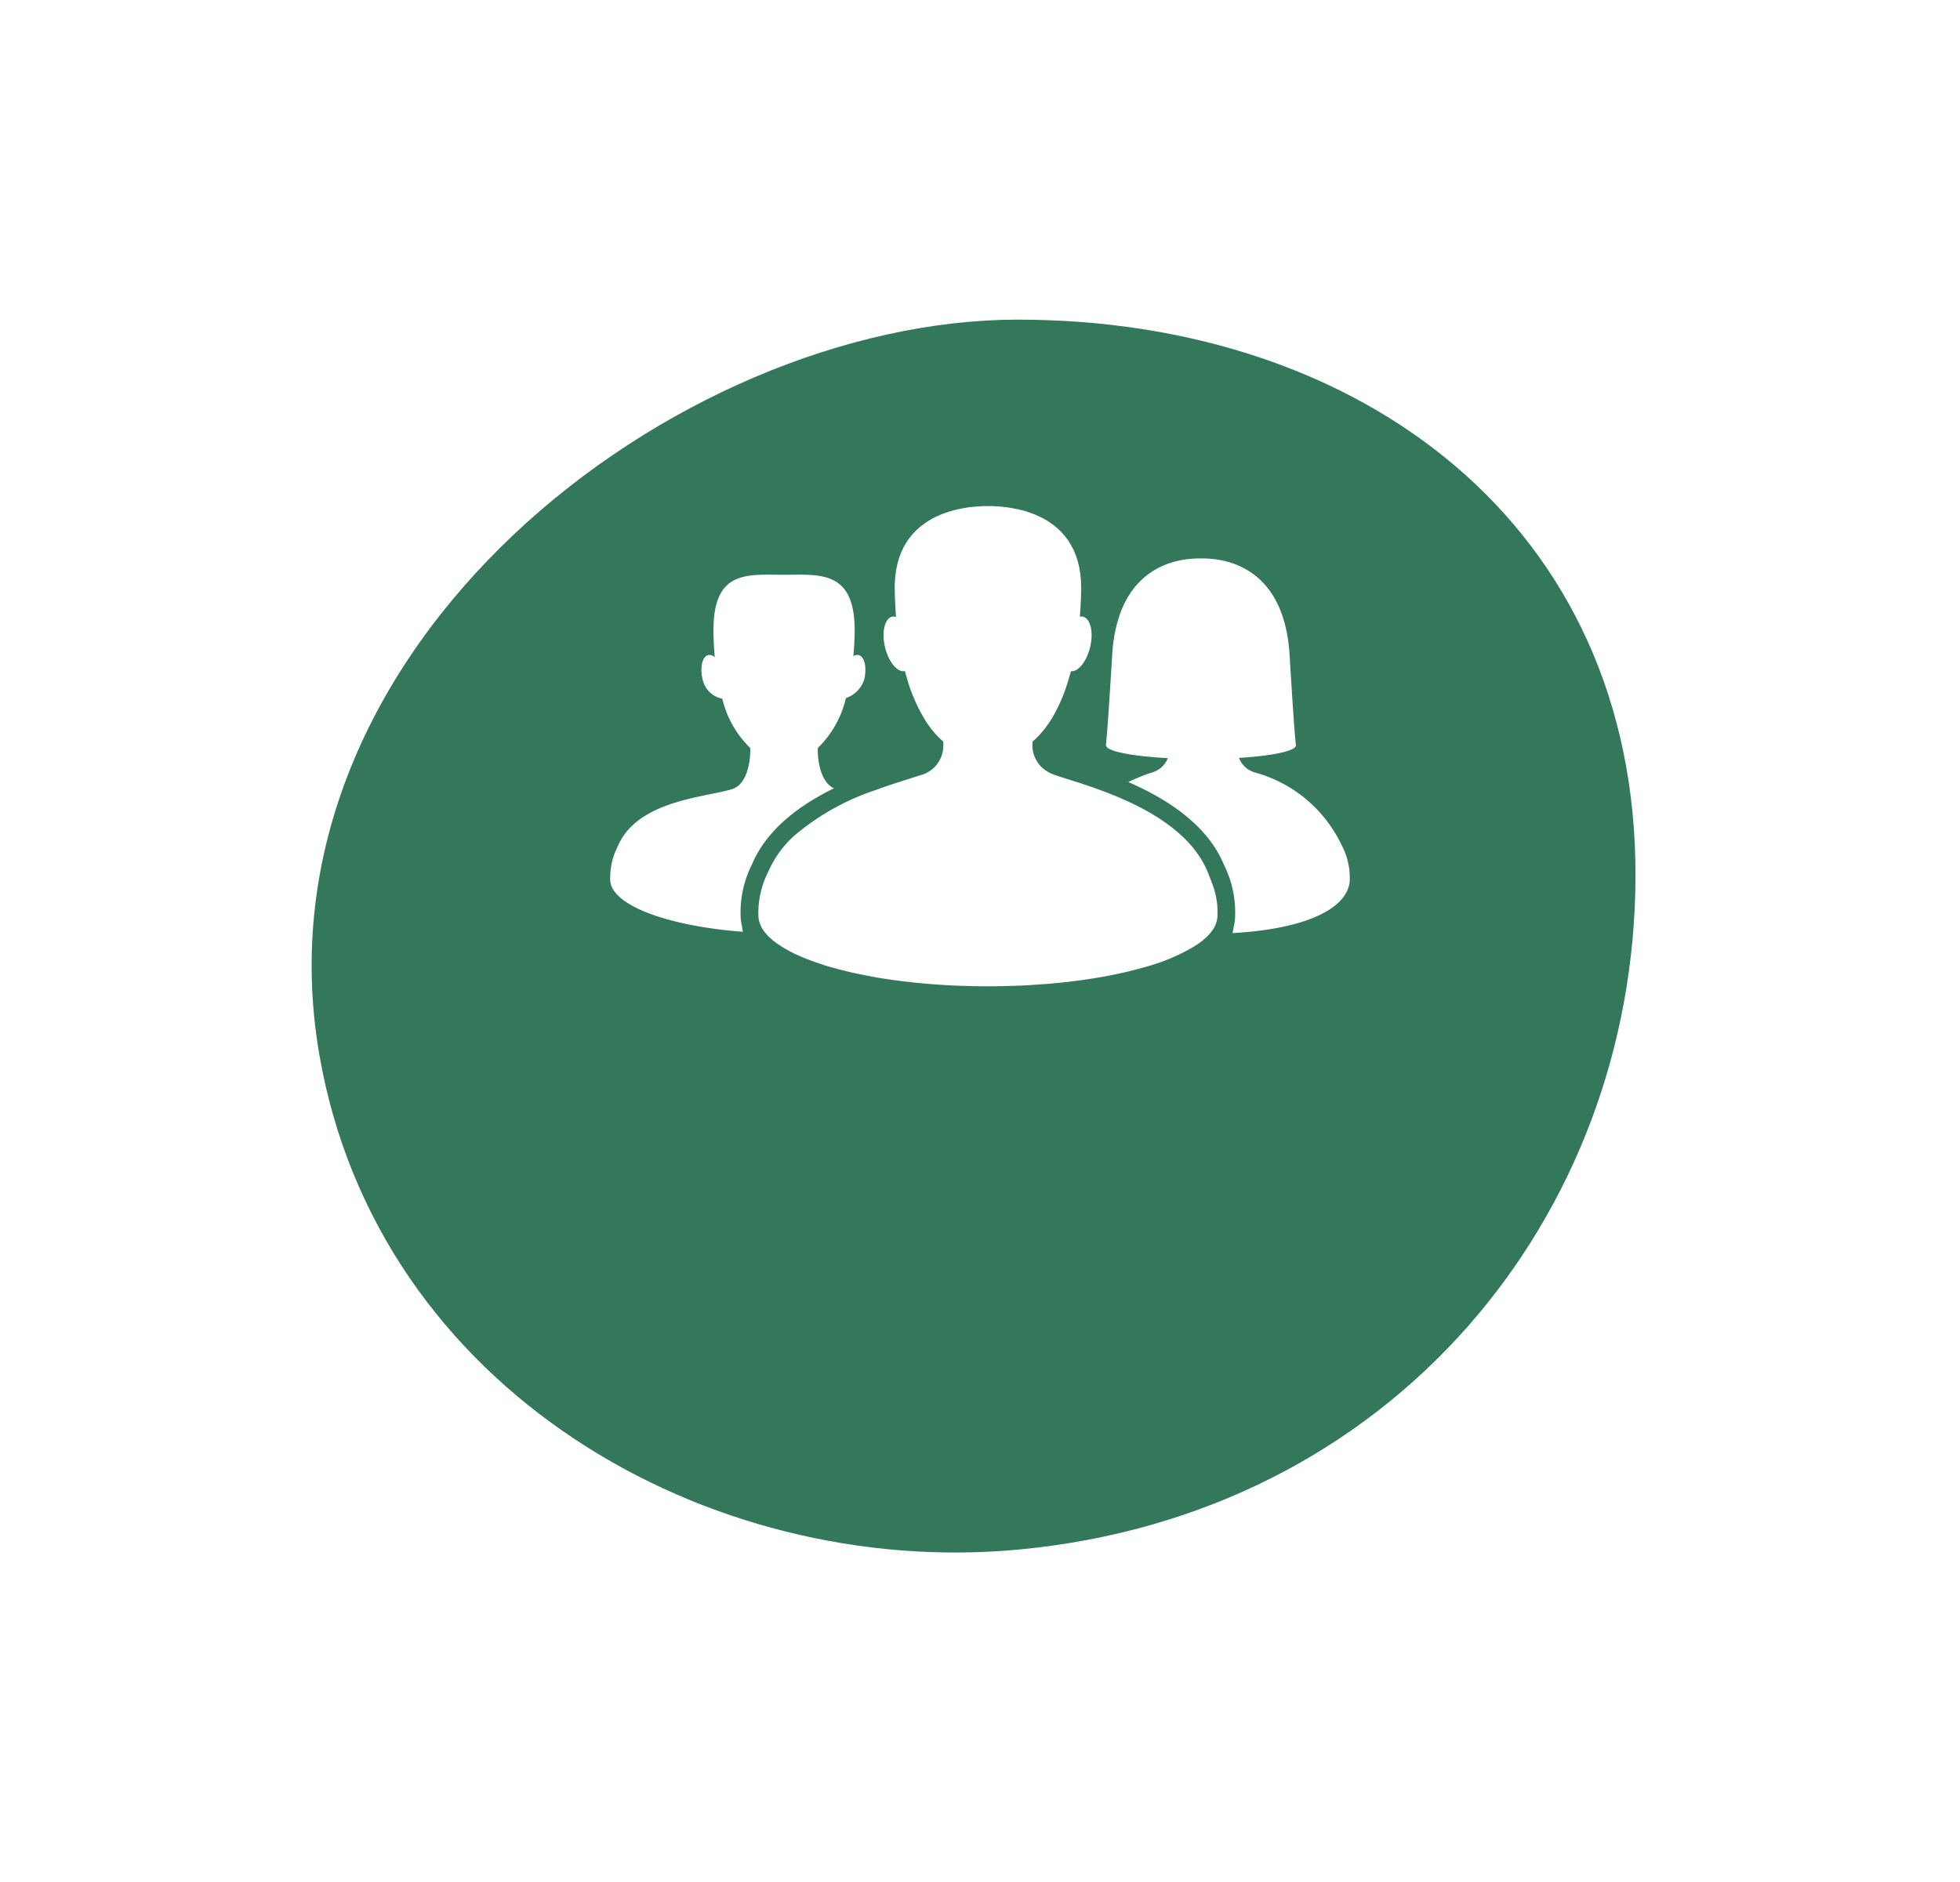
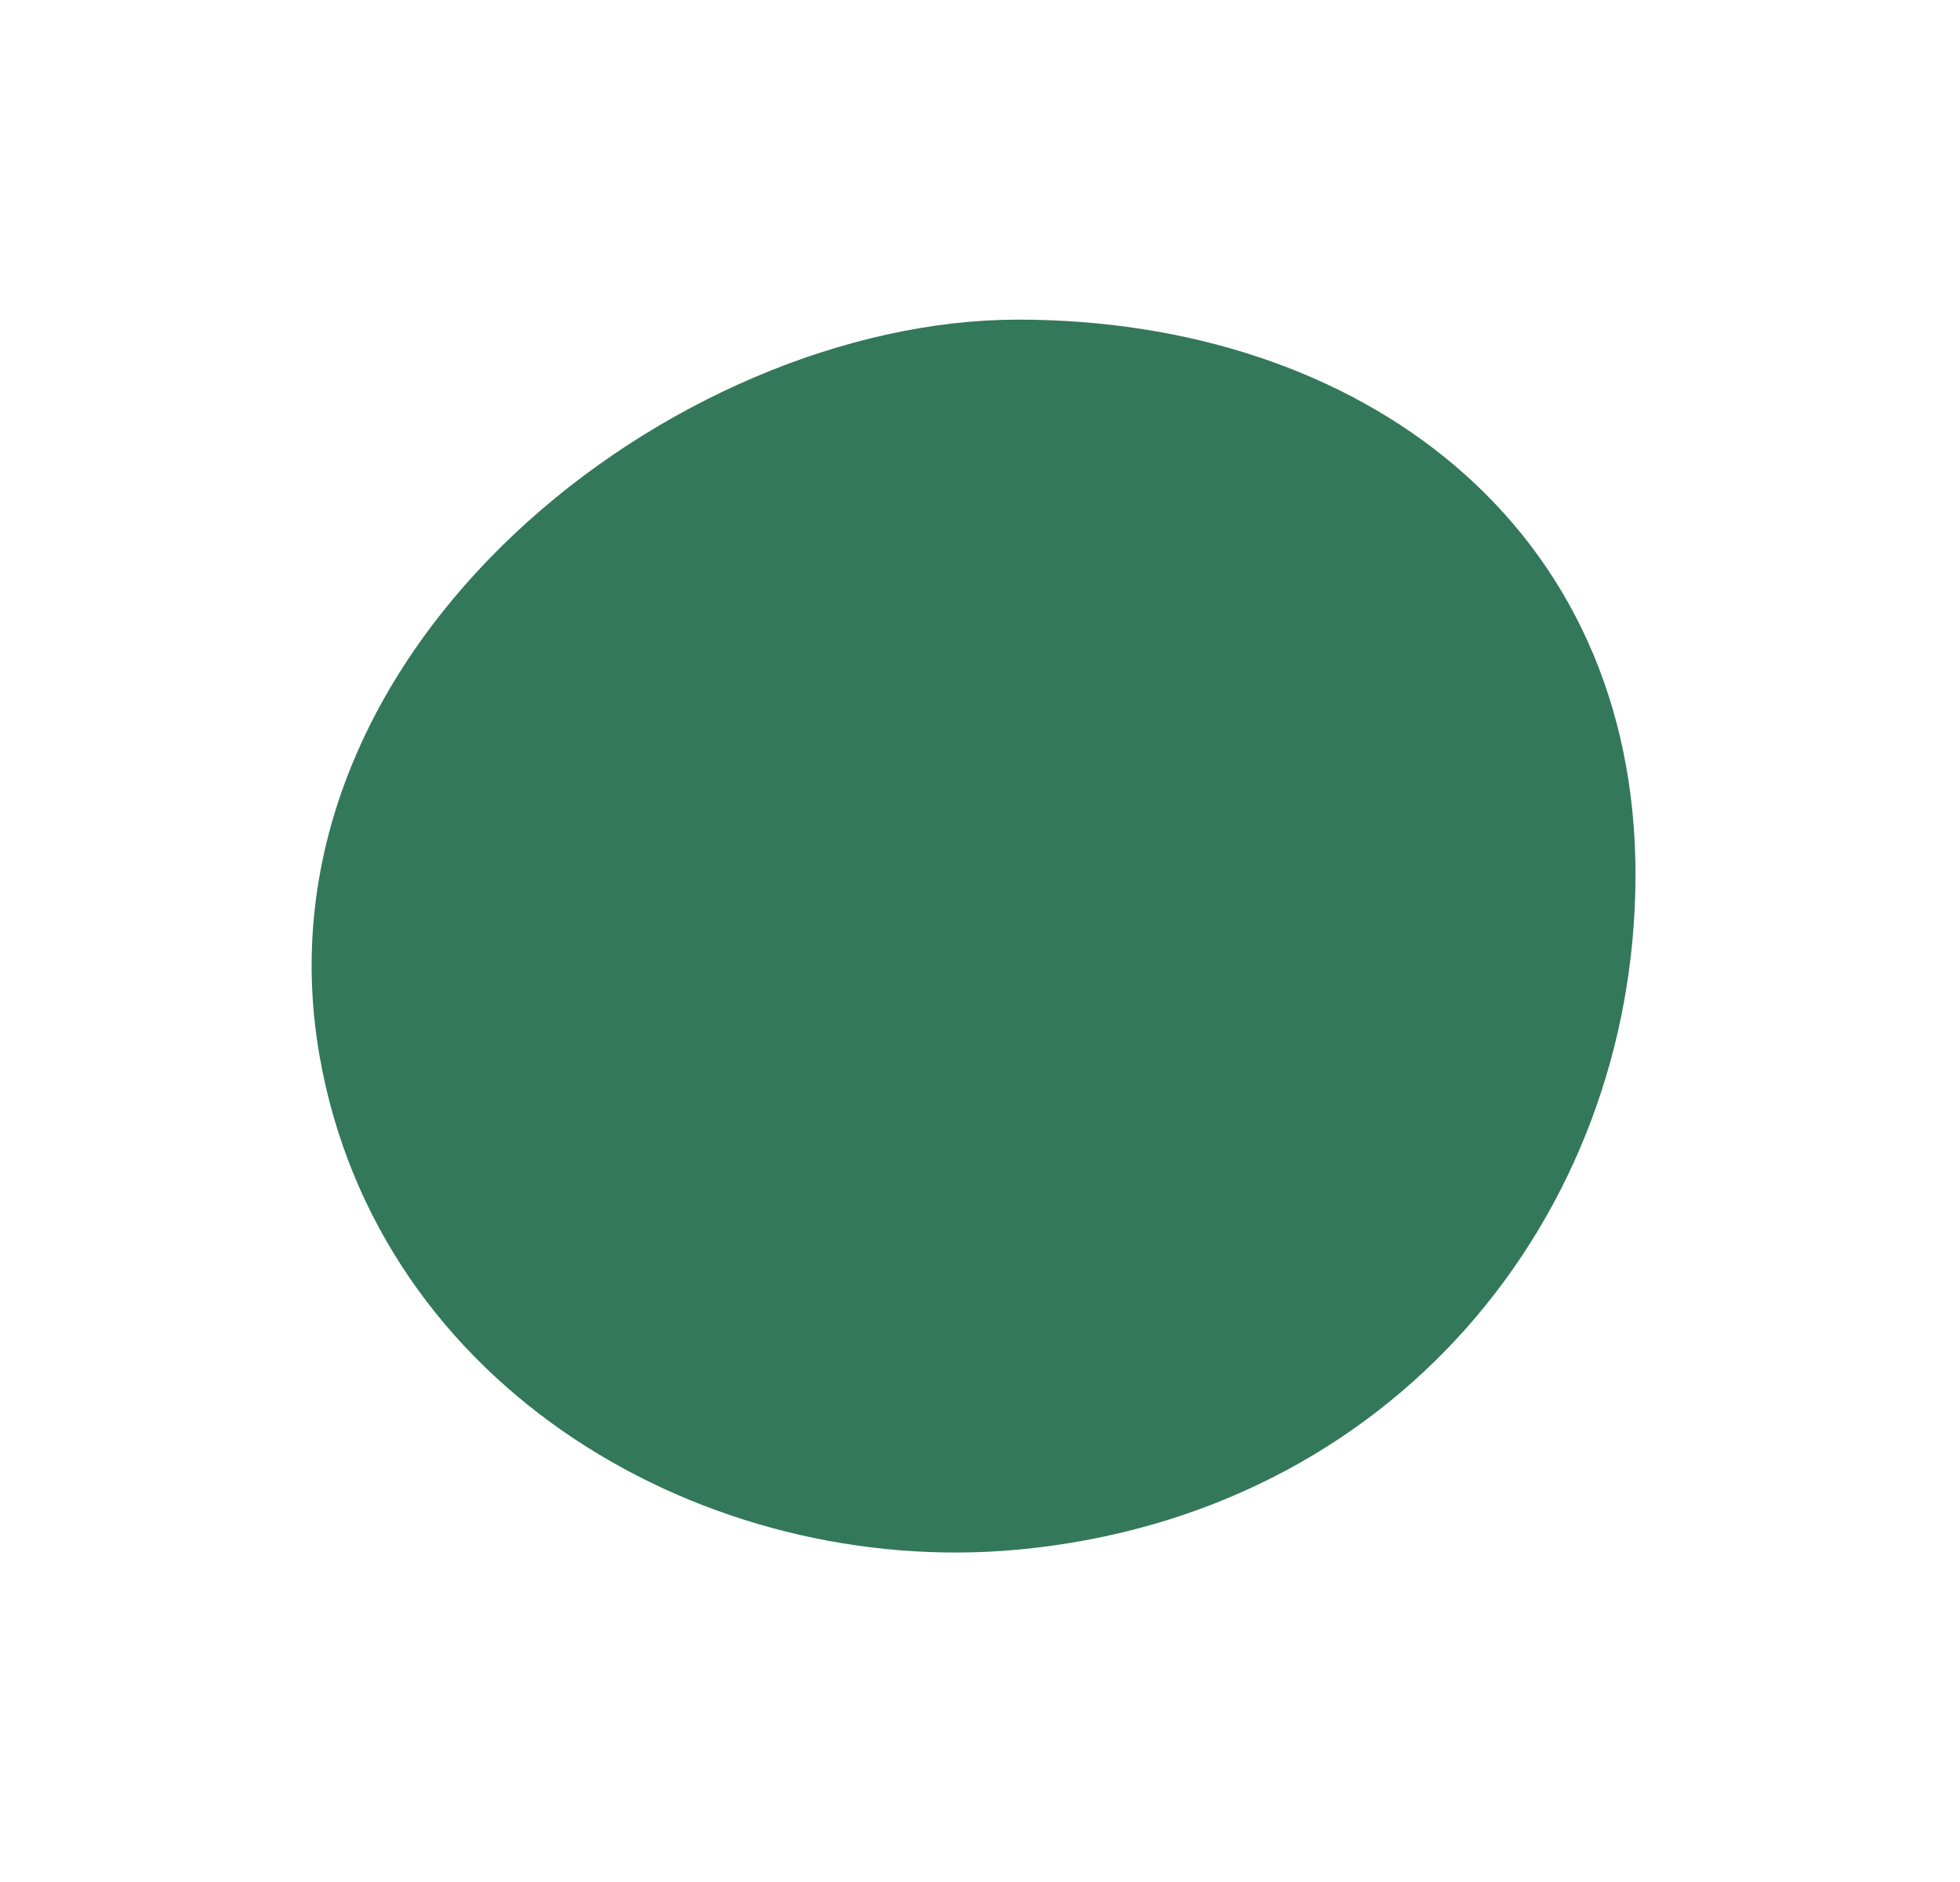
<svg xmlns="http://www.w3.org/2000/svg" width="151" height="145" viewBox="0 0 151 145">
  <defs>
    <style>
      .cls-1 {
        fill: #33785a;
        filter: url(#filter);
      }

      .cls-1, .cls-2 {
        fill-rule: evenodd;
      }

      .cls-2 {
        fill: #fff;
      }
    </style>
    <filter id="filter" x="552" y="4834" width="151" height="145" filterUnits="userSpaceOnUse">
      <feOffset result="offset" dy="14" in="SourceAlpha" />
      <feGaussianBlur result="blur" stdDeviation="5" />
      <feFlood result="flood" flood-color="#33785a" flood-opacity="0.4" />
      <feComposite result="composite" operator="in" in2="blur" />
      <feBlend result="blend" in="SourceGraphic" />
    </filter>
  </defs>
  <path id="Ellipse_3_copy_24" data-name="Ellipse 3 copy 24" class="cls-1" d="M630.419,4844.63c26.278,0,47.683,15.73,47.581,42.96-0.1,26.17-18.71,49.13-47.581,51.82-23.9,2.22-49.32-12.3-53.808-38.09C571.131,4869.83,604.14,4844.63,630.419,4844.63Z" transform="translate(-552 -4834)" />
-   <path class="cls-2" d="M624.928,4873.49l0.17-.06Zm-1.269.57c0.056-.03.112-0.07,0.169-0.1C623.771,4873.99,623.715,4874.03,623.659,4874.06Zm0.631-.32c0.057-.03.114-0.05,0.171-0.08C624.4,4873.69,624.347,4873.71,624.29,4873.74Zm-0.937.51a1.566,1.566,0,0,0,.164-0.11A1.566,1.566,0,0,1,623.353,4874.25Zm1.256-.65,0.172-.06Zm-0.637.29,0.171-.09Zm-0.915.58a1.432,1.432,0,0,1,.158-0.12A1.432,1.432,0,0,0,623.057,4874.47Zm-1.065,1.09a1.979,1.979,0,0,1,.127-0.17A1.979,1.979,0,0,0,621.992,4875.56Zm0.5-.6c0.048-.04.1-0.1,0.144-0.14C622.59,4874.86,622.543,4874.92,622.5,4874.96Zm0.275-.26c0.05-.04.1-0.09,0.151-0.13C622.869,4874.61,622.82,4874.66,622.77,4874.7Zm-0.534.55c0.045-.05.088-0.11,0.135-0.16C622.324,4875.14,622.281,4875.2,622.236,4875.25Zm3.009-1.86a1.07,1.07,0,0,1,.168-0.05A1.07,1.07,0,0,0,625.245,4873.39Zm1.728-.33c0.042-.01.086-0.01,0.127-0.02C627.059,4873.05,627.015,4873.05,626.973,4873.06Zm-0.259.02c0.046,0,.094-0.01.139-0.01C626.808,4873.07,626.76,4873.08,626.714,4873.08Zm-0.852.15,0.159-.03Zm-0.306.07c0.055-.01.11-0.03,0.165-0.04C625.666,4873.27,625.611,4873.29,625.556,4873.3Zm0.6-.13,0.153-.03Zm0.283-.05c0.049-.01.1-0.01,0.149-0.02C626.541,4873.11,626.491,4873.11,626.441,4873.12Zm-9.136,35.74c-0.222-.05-0.439-0.11-0.652-0.16C616.866,4908.75,617.083,4908.81,617.3,4908.86Zm-1.58-.42c-0.2-.06-0.394-0.13-0.584-0.19C615.331,4908.31,615.526,4908.38,615.725,4908.44Zm-0.584-.19-0.353-.12Zm-0.749-.27c-0.113-.04-0.223-0.08-0.331-0.13C614.169,4907.9,614.279,4907.94,614.392,4907.98Zm-1.061-.44c-0.1-.05-0.2-0.1-0.3-0.15C613.128,4907.44,613.228,4907.49,613.331,4907.54Zm0.73,0.31a4.248,4.248,0,0,1-.5-0.21A4.248,4.248,0,0,0,614.061,4907.85Zm5.714,1.51c-0.523-.09-1.029-0.19-1.519-0.29C618.746,4909.17,619.252,4909.27,619.775,4909.36Zm2.731,0.36-0.8-.09Zm-1.59-.19c-0.388-.06-0.769-0.11-1.141-0.17C620.147,4909.42,620.528,4909.47,620.916,4909.53Zm0.319-32.41c0.026-.09.051-0.17,0.08-0.26C621.286,4876.95,621.261,4877.03,621.235,4877.12Zm-0.124.47c0.021-.09.04-0.19,0.065-0.28C621.151,4877.4,621.132,4877.5,621.111,4877.59Zm0.658-1.68c0.038-.07.076-0.14,0.117-0.2C621.845,4875.77,621.807,4875.84,621.769,4875.91Zm-0.751,2.19c0.015-.1.029-0.21,0.048-0.31C621.047,4877.89,621.033,4878,621.018,4878.1Zm0.55-1.82c0.034-.07.067-0.15,0.1-0.21C621.635,4876.13,621.6,4876.21,621.568,4876.28Zm-0.61,2.37c0.008-.11.016-0.24,0.029-0.35C620.974,4878.41,620.966,4878.54,620.958,4878.65Zm-9.526,27.7a2.577,2.577,0,0,1-.248-0.23A2.577,2.577,0,0,0,611.432,4906.35Zm12.133-16.43c-0.133-.18-0.26-0.38-0.382-0.58C623.3,4889.54,623.432,4889.74,623.565,4889.92Zm-2.633-10.49c0-.2,0-0.39.01-0.58C620.932,4879.04,620.929,4879.23,620.932,4879.43Zm-8.185,27.81a8.234,8.234,0,0,1-.771-0.47A8.234,8.234,0,0,0,612.747,4907.24Zm8.642-30.56c0.031-.08.059-0.16,0.092-0.23C621.448,4876.52,621.42,4876.6,621.389,4876.68Zm12.465-1.59c0.044,0.05.085,0.1,0.127,0.15C633.939,4875.19,633.9,4875.14,633.854,4875.09Zm0.252,0.3c0.041,0.05.079,0.11,0.118,0.16C634.185,4875.5,634.147,4875.44,634.106,4875.39Zm0.234,0.32c0.038,0.06.072,0.12,0.107,0.18C634.412,4875.83,634.378,4875.77,634.34,4875.71Zm-0.754-.89c0.047,0.04.09,0.09,0.135,0.13C633.676,4874.91,633.633,4874.86,633.586,4874.82Zm0.967,1.25c0.034,0.06.065,0.13,0.1,0.19C634.618,4876.2,634.587,4876.13,634.553,4876.07Zm-1.542-1.72c0.049,0.03.1,0.07,0.143,0.1C633.106,4874.42,633.06,4874.38,633.011,4874.35Zm0.294,0.22,0.139,0.12Zm1.854,3.22c0.018,0.09.029,0.18,0.043,0.28C635.188,4877.97,635.177,4877.88,635.159,4877.79Zm-0.415-1.34c0.031,0.07.058,0.14,0.087,0.22C634.8,4876.59,634.775,4876.52,634.744,4876.45Zm-11.179,13.47a7.143,7.143,0,0,0,1.1,1.22,3.03,3.03,0,0,1,.009.32,3.03,3.03,0,0,0-.009-0.32A7.143,7.143,0,0,1,623.565,4889.92Zm-12.589,15.97c0.063,0.08.131,0.15,0.2,0.23-0.073-.08-0.141-0.15-0.2-0.23h0Zm24.308-27.04c0.006,0.14.006,0.28,0.007,0.43C635.29,4879.13,635.29,4878.99,635.284,4878.85Zm-0.235-1.54c0.022,0.08.04,0.17,0.059,0.25C635.089,4877.48,635.071,4877.39,635.049,4877.31Zm-0.139-.45c0.027,0.08.049,0.16,0.073,0.24C634.959,4877.02,634.937,4876.94,634.91,4876.86Zm0.328,1.44c0.012,0.1.017,0.2,0.025,0.3C635.255,4878.5,635.25,4878.4,635.238,4878.3Zm20.168,20.91a10.449,10.449,0,0,0-6.693-5.68,1.845,1.845,0,0,1-1.258-1.13c2.585-.16,4.392-0.53,4.392-0.97h0c-0.028-.19-0.129-0.97-0.488-6.93-0.447-7.42-5.734-7.47-6.836-7.47s-6.389.05-6.837,7.47c-0.359,5.96-.46,6.74-0.488,6.93h0.018c0,0.46,1.98.84,4.76,0.99a1.825,1.825,0,0,1-1.25,1.11,15.487,15.487,0,0,0-1.8.73c2.91,1.27,6.057,3.23,7.366,6.36a8.2,8.2,0,0,1,.853,4.26,3.368,3.368,0,0,1-.079.45l-0.1.57c5.89-.33,8.894-2,9.022-4.03h0A5.355,5.355,0,0,0,655.406,4899.21Zm-18.208-7.39h-0.011S637.187,4891.9,637.2,4891.82Zm14.66,0h-0.011C651.858,4891.9,651.858,4891.82,651.858,4891.82Zm-42.779,13.06a8.2,8.2,0,0,1,.853-4.26c1.154-2.75,3.737-4.61,6.326-5.88-1.146-.5-1.289-2.52-1.242-3.11a7.811,7.811,0,0,0,2.159-3.84,2.217,2.217,0,0,0,1.409-1.43c0.219-.93.028-1.77-0.427-1.88a0.558,0.558,0,0,0-.408.08q0.082-.885.1-1.8c0.071-4.87-2.675-4.47-5.438-4.47-2.876,0-5.51-.4-5.439,4.47,0.009,0.63.043,1.26,0.1,1.88a0.585,0.585,0,0,0-.509-0.16c-0.456.11-.647,0.95-0.428,1.88a1.932,1.932,0,0,0,1.518,1.48,7.756,7.756,0,0,0,2.146,3.79c0.048,0.61-.1,2.73-1.346,3.16-1.917.64-7.348,0.83-8.856,4.43a5.334,5.334,0,0,0-.579,2.64h0c0.121,1.91,4.437,3.5,10.22,3.94l-0.085-.5A3.419,3.419,0,0,1,609.079,4904.88Zm36.2,0.98c0.035-.04.068-0.09,0.1-0.13a2.08,2.08,0,0,0,.418-1.08h0a6.075,6.075,0,0,0-.453-2.68c-0.087-.25-0.19-0.52-0.311-0.81a7.2,7.2,0,0,0-.432-0.86c-2.438-4.12-8.889-5.76-11.262-6.56a3,3,0,0,1-.98-0.53,2.355,2.355,0,0,1-.8-2.07,7.207,7.207,0,0,0,1.3-1.5c0.128-.19.249-0.39,0.366-0.6a12.477,12.477,0,0,0,.774-1.69c0.135-.37.259-0.74,0.372-1.13,0.038-.13.074-0.26,0.11-0.39,0.01-.03.019-0.07,0.029-0.11,0.562,0.06,1.211-.74,1.478-1.85,0.278-1.15.035-2.2-.543-2.35a0.683,0.683,0,0,0-.247,0c0.056-.69.089-1.39,0.1-2.09,0-.05,0-0.1,0-0.15,0-.15,0-0.29-0.007-0.43,0-.09-0.014-0.17-0.021-0.25-0.008-.1-0.013-0.2-0.025-0.3-0.009-.08-0.024-0.15-0.036-0.23-0.014-.1-0.025-0.19-0.043-0.28s-0.034-.15-0.051-0.23-0.037-.17-0.059-0.25-0.044-.14-0.066-0.21-0.046-.16-0.073-0.24-0.053-.13-0.079-0.19c-0.029-.08-0.056-0.15-0.087-0.22s-0.063-.13-0.094-0.19-0.063-.13-0.1-0.19-0.07-.12-0.106-0.18-0.069-.12-0.107-0.18-0.077-.1-0.116-0.16-0.077-.11-0.118-0.16-0.083-.1-0.125-0.15-0.083-.1-0.127-0.15-0.088-.09-0.133-0.14-0.088-.09-0.135-0.13a1.535,1.535,0,0,0-.142-0.13l-0.139-.12-0.151-.12c-0.048-.03-0.094-0.07-0.143-0.1s-0.1-.07-0.153-0.11a1.4,1.4,0,0,1-.15-0.1l-0.155-.09-0.155-.09a1.183,1.183,0,0,1-.159-0.08,1.153,1.153,0,0,1-.156-0.08,1.194,1.194,0,0,1-.163-0.07c-0.052-.02-0.1-0.05-0.155-0.07l-0.164-.06-0.155-.06-0.164-.06a0.92,0.92,0,0,1-.154-0.05c-0.054-.02-0.107-0.03-0.16-0.05s-0.1-.03-0.154-0.04a0.915,0.915,0,0,0-.158-0.04c-0.05-.01-0.1-0.03-0.151-0.04l-0.154-.03-0.146-.03-0.149-.03-0.141-.03c-0.049-.01-0.095-0.01-0.143-0.02s-0.091-.01-0.135-0.02-0.091-.01-0.136-0.02-0.086-.01-0.128-0.01-0.086-.01-0.128-0.02a0.471,0.471,0,0,1-.119-0.01,0.452,0.452,0,0,1-.116-0.01,0.418,0.418,0,0,1-.112-0.01h-0.105c-0.034,0-.07-0.01-0.1-0.01H628.6a0.289,0.289,0,0,1-.093-0.01h-0.787a0.283,0.283,0,0,1-.092.01h-0.092c-0.034,0-.072.01-0.108,0.01h-0.1a0.491,0.491,0,0,1-.121.01,0.385,0.385,0,0,1-.107.01c-0.041.01-.085,0.01-0.127,0.02a0.491,0.491,0,0,0-.12.01c-0.045,0-.093.01-0.139,0.01s-0.082.01-.124,0.02-0.1.01-.149,0.02a0.576,0.576,0,0,1-.13.02l-0.153.03-0.137.03-0.159.03-0.141.03c-0.055.01-.11,0.03-0.165,0.04s-0.1.03-.143,0.04a1.07,1.07,0,0,0-.168.05c-0.049.01-.1,0.03-0.147,0.04l-0.17.06a0.85,0.85,0,0,0-.147.05l-0.172.06-0.148.06c-0.057.03-.114,0.05-0.171,0.08l-0.147.06-0.171.09a0.951,0.951,0,0,1-.144.07c-0.057.03-.113,0.07-0.169,0.1a1.017,1.017,0,0,1-.142.08,1.566,1.566,0,0,1-.164.11,1.116,1.116,0,0,0-.138.1,1.432,1.432,0,0,0-.158.12,1.1,1.1,0,0,0-.136.1c-0.052.04-.1,0.09-0.151,0.13l-0.131.12c-0.049.04-.1,0.1-0.144,0.14a1.741,1.741,0,0,1-.124.13c-0.047.05-.09,0.11-0.135,0.16s-0.079.09-.117,0.14a1.979,1.979,0,0,0-.127.17c-0.035.05-.072,0.1-0.106,0.15s-0.079.13-.117,0.2c-0.032.05-.066,0.1-0.1,0.16s-0.07.14-.1,0.21c-0.029.05-.06,0.11-0.087,0.17s-0.061.15-.092,0.23c-0.024.06-.051,0.12-0.074,0.18-0.029.09-.054,0.17-0.08,0.26-0.019.06-.041,0.12-0.059,0.19-0.025.09-.044,0.19-0.065,0.28-0.015.07-.032,0.13-0.045,0.2-0.019.1-.033,0.21-0.048,0.31-0.01.07-.023,0.13-0.031,0.2-0.013.11-.021,0.24-0.029,0.35,0,0.07-.013.13-0.016,0.2-0.01.19-.013,0.38-0.01,0.58,0.006,0.44.022,0.89,0.047,1.33q0.021,0.39.054,0.78a0.65,0.65,0,0,0-.308-0.02c-0.578.15-.82,1.2-0.542,2.35s0.96,1.97,1.534,1.84c0.045,0.17.092,0.35,0.141,0.51a13.067,13.067,0,0,0,1.325,3.12c0.122,0.2.249,0.4,0.382,0.58a7.143,7.143,0,0,0,1.1,1.22,3.03,3.03,0,0,1,.009.32,2.353,2.353,0,0,1-1.787,2.28c-0.158.05-.334,0.11-0.526,0.17s-0.4.13-.621,0.2c-0.111.03-.225,0.07-0.342,0.11-0.584.18-1.245,0.4-1.943,0.66a18.77,18.77,0,0,0-6.314,3.56,8.025,8.025,0,0,0-1.948,2.72,7.046,7.046,0,0,0-.764,3.49h0a2.175,2.175,0,0,0,.541,1.24h0c0.063,0.08.131,0.15,0.2,0.23h0a2.577,2.577,0,0,0,.248.23,4.168,4.168,0,0,0,.544.42,8.234,8.234,0,0,0,.771.47c0.092,0.05.187,0.1,0.283,0.15s0.2,0.1.3,0.15c0.077,0.03.155,0.07,0.235,0.1a4.248,4.248,0,0,0,.5.21c0.108,0.05.218,0.09,0.331,0.13q0.193,0.075.4,0.15l0.353,0.12c0.19,0.06.385,0.13,0.584,0.19,0.3,0.09.609,0.17,0.928,0.26,0.213,0.05.43,0.11,0.652,0.16,0.11,0.03.222,0.05,0.335,0.08,0.2,0.04.408,0.09,0.616,0.13,0.49,0.1,1,.2,1.519.29,0.372,0.06.753,0.11,1.141,0.17,0.258,0.03.52,0.07,0.785,0.1l0.8,0.09a55.38,55.38,0,0,0,5.607.28c1.055,0,2.089-.03,3.093-0.08l0.854-.06,0.838-.06c0.277-.03.551-0.05,0.822-0.08,0.135-.02.27-0.03,0.4-0.04,0.4-.05.8-0.1,1.185-0.15q0.971-.135,1.876-0.3c0.482-.09.949-0.19,1.4-0.29,0.113-.03.225-0.05,0.336-0.08,0.221-.05.438-0.11,0.651-0.16,0.319-.09.629-0.17,0.928-0.26a14.924,14.924,0,0,0,3.446-1.47c0.063-.04.125-0.08,0.185-0.12A4.7,4.7,0,0,0,645.274,4905.86Z" transform="translate(-552 -4834)" />
</svg>